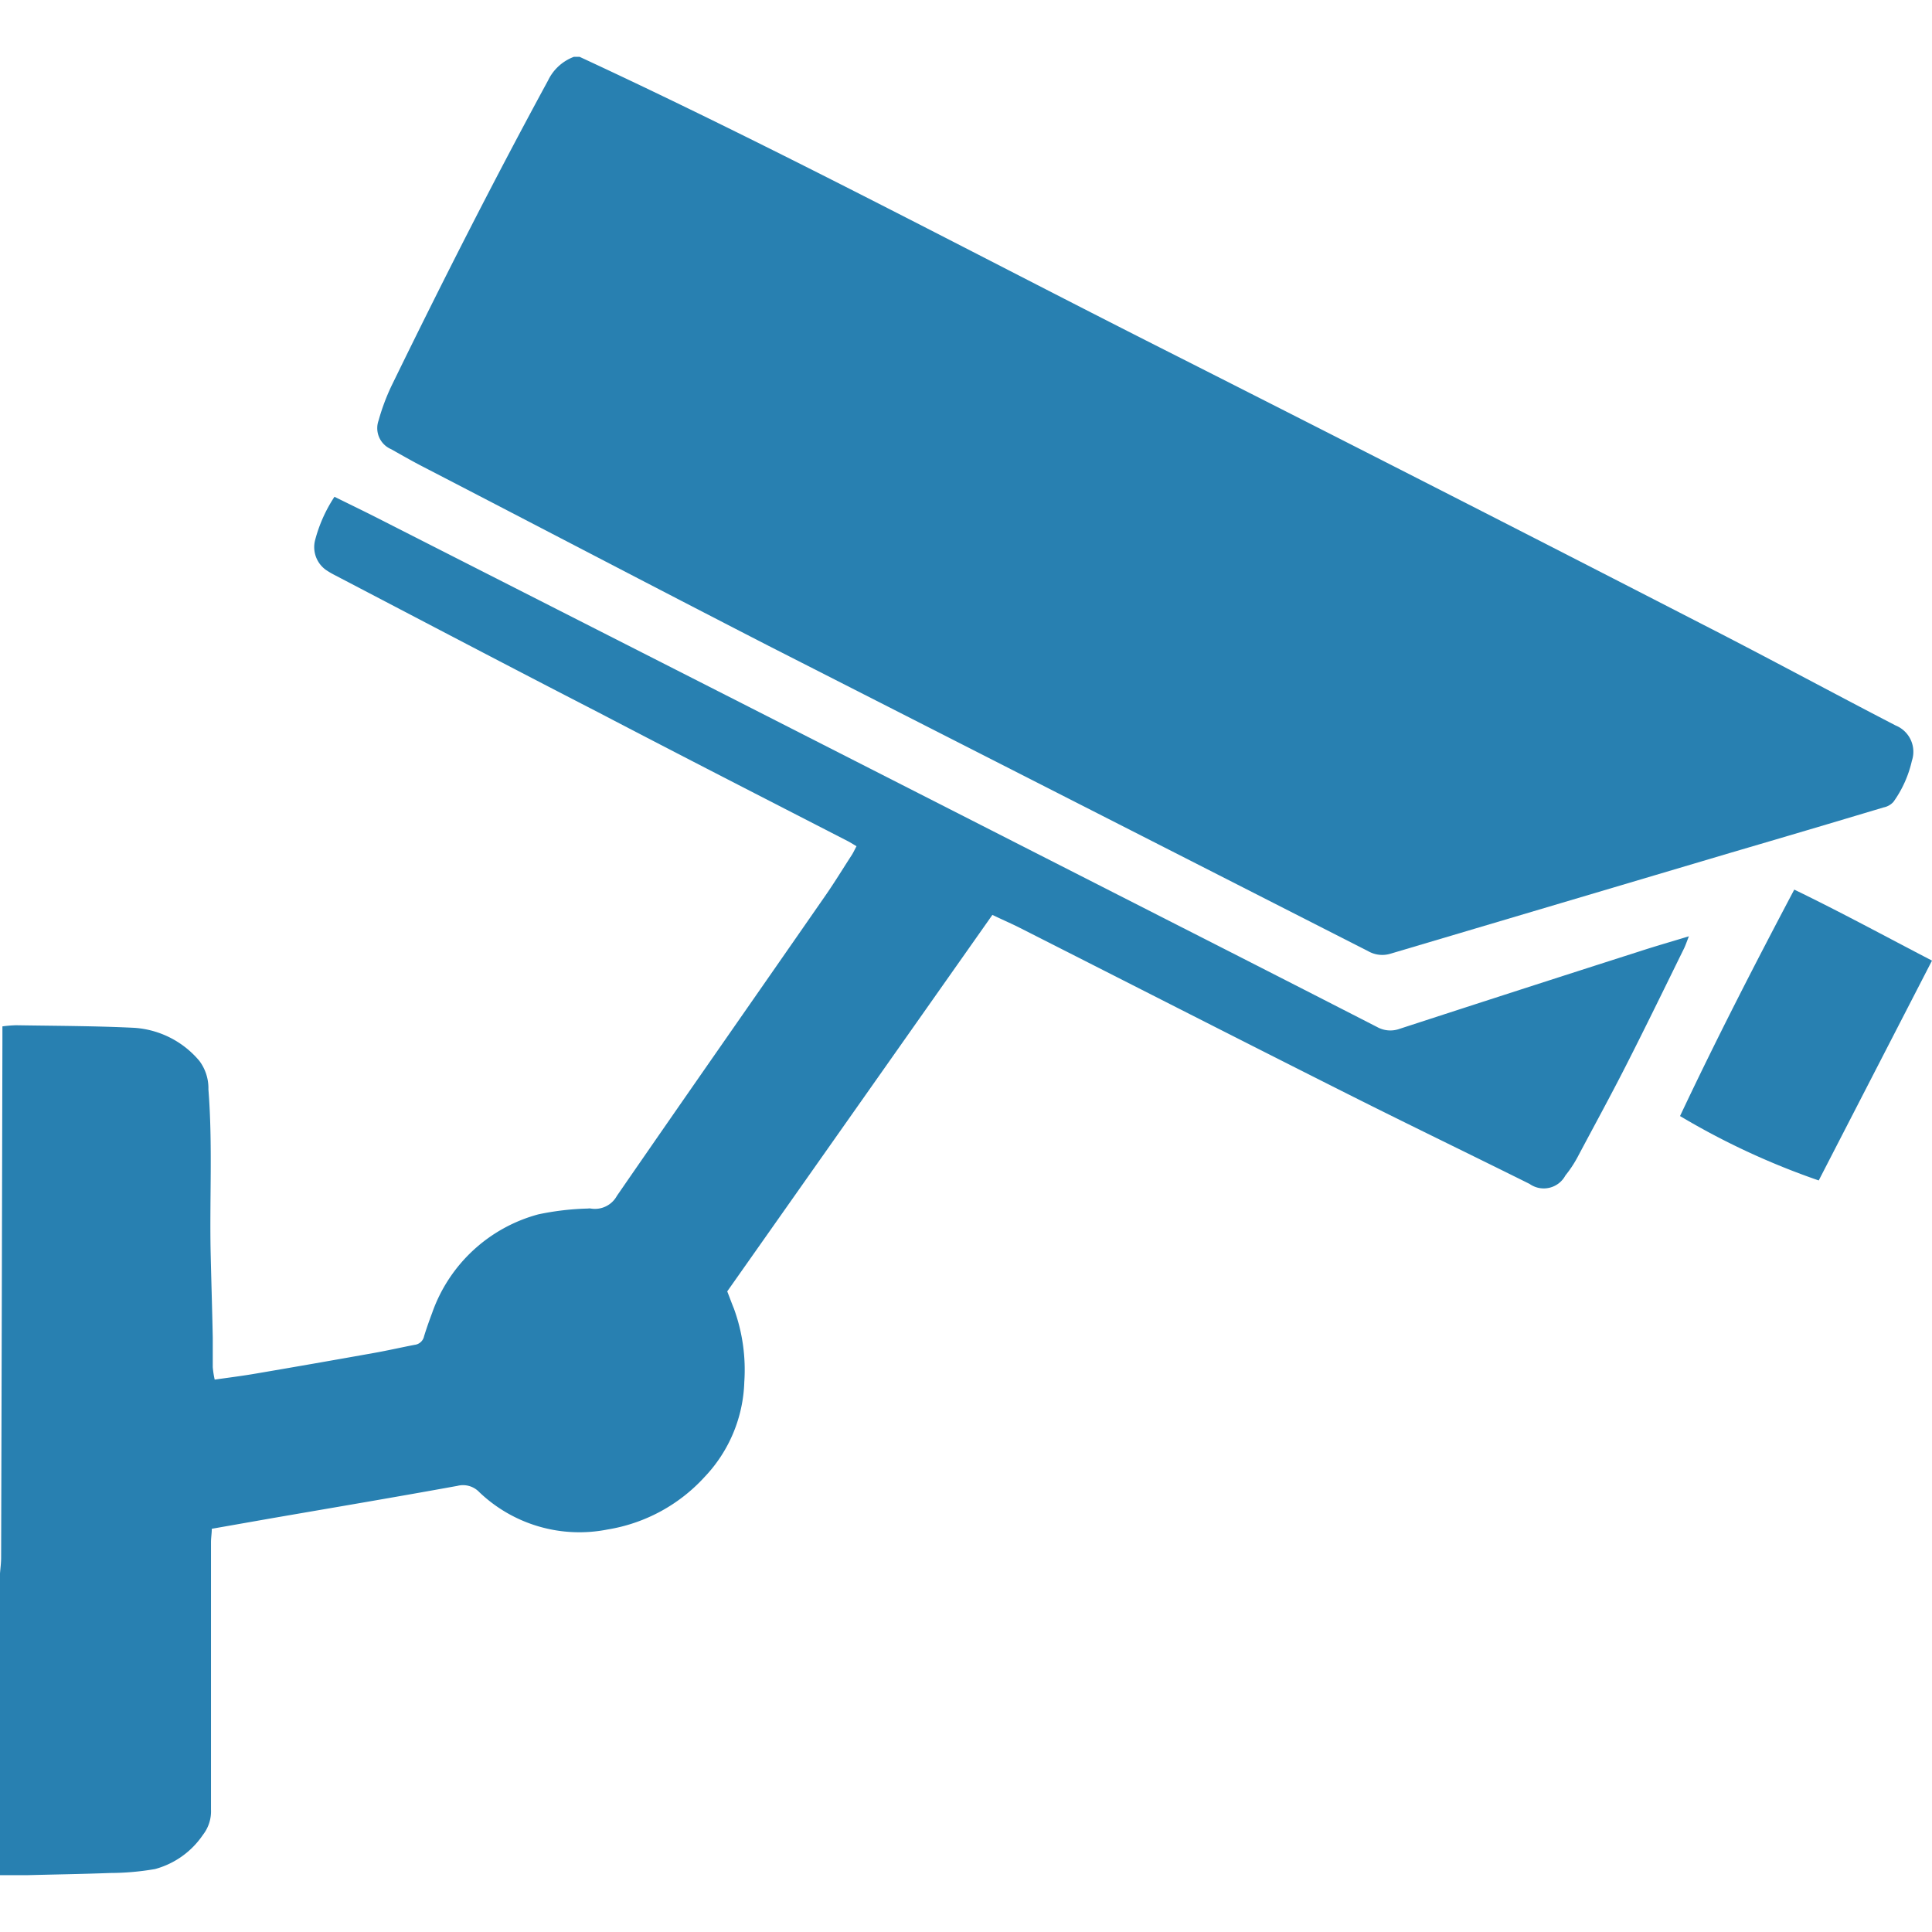
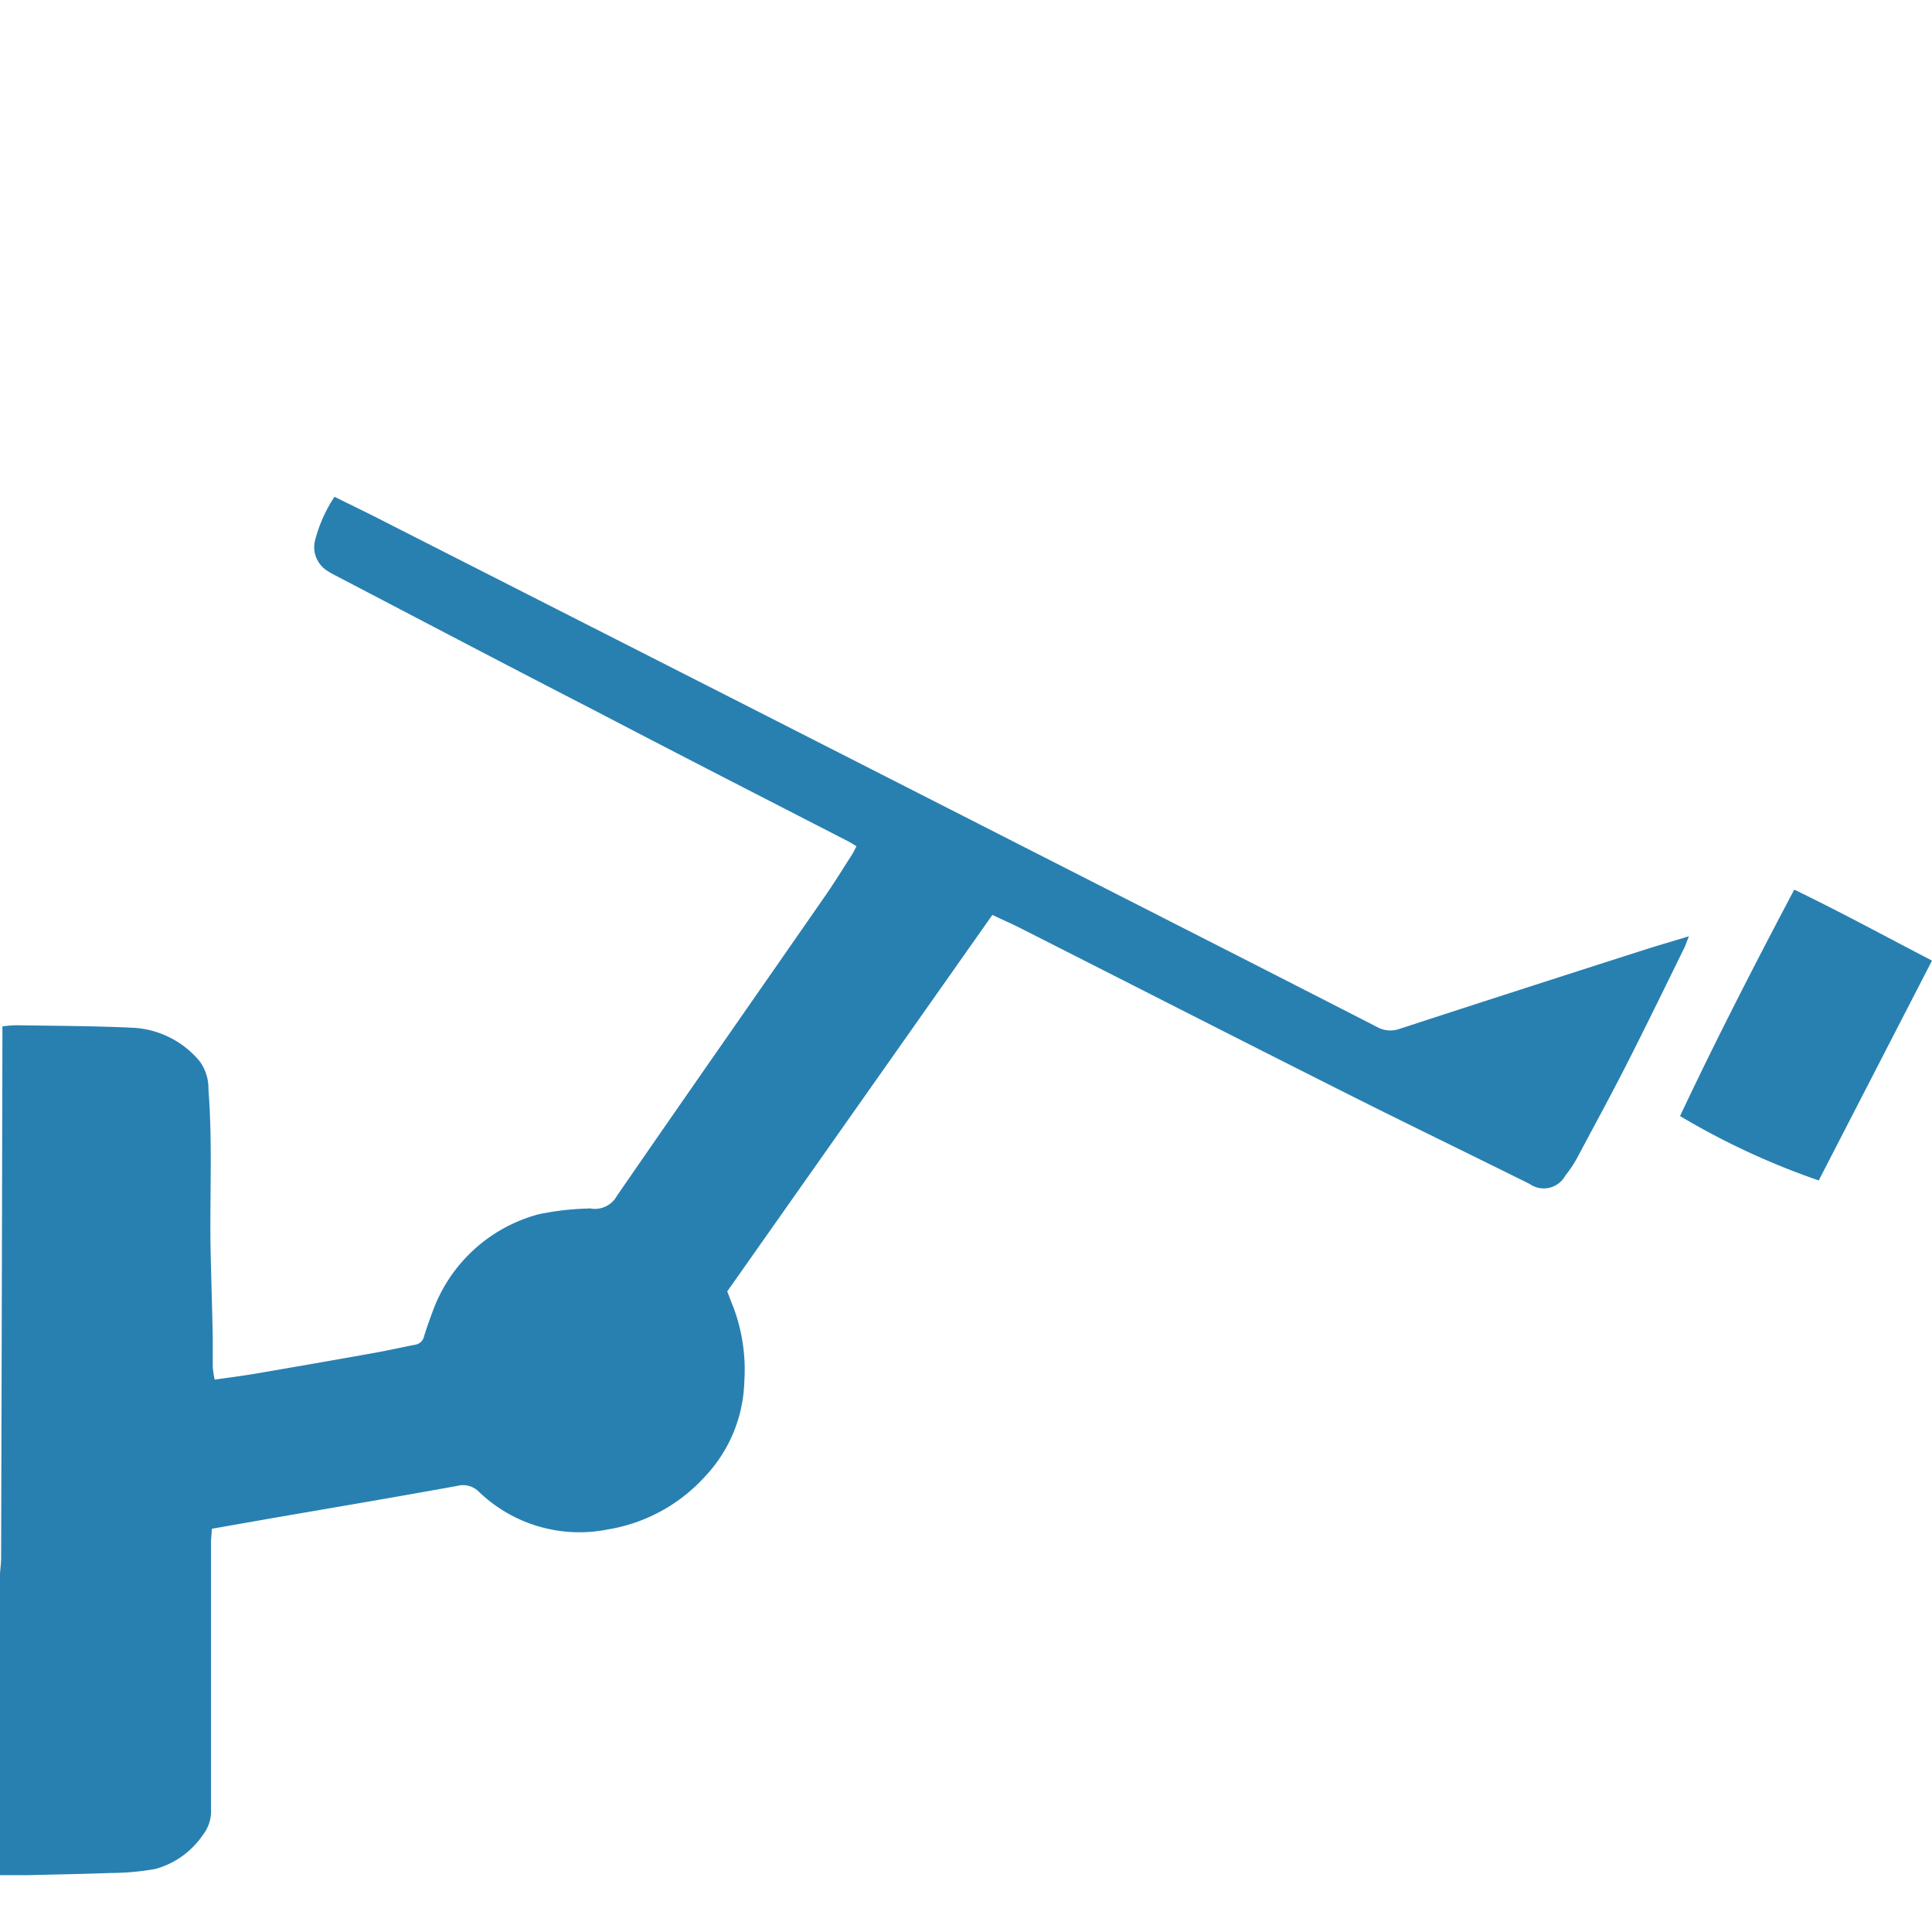
<svg xmlns="http://www.w3.org/2000/svg" id="Слой_1" data-name="Слой 1" viewBox="0 0 24 24">
  <defs>
    <style>.cls-1{fill:#2880b1;}</style>
  </defs>
  <title>746-</title>
-   <path class="cls-1" d="M7.2.706c2.456,1.139,4.843,2.415,7.258,3.636q3.36,1.7,6.709,3.423c.8.409,1.587.836,2.383,1.248a.352.352,0,0,1,.2.438,1.406,1.406,0,0,1-.229.51.22.22,0,0,1-.122.069q-.947.284-1.9.563-2.112.627-4.225,1.254A.351.351,0,0,1,17,11.818q-3.73-1.9-7.462-3.8C8.108,7.283,6.685,6.538,5.259,5.8c-.134-.069-.265-.144-.4-.22a.284.284,0,0,1-.156-.357,2.652,2.652,0,0,1,.162-.433C5.488,3.512,6.13,2.247,6.808,1A.581.581,0,0,1,7.129.706Z" />
  <path class="cls-1" d="M0,19.546c.005-.065.014-.13.014-.2q.009-3.215.016-6.43V12.75A1.583,1.583,0,0,1,.2,12.736c.489.008.98.008,1.469.032a1.155,1.155,0,0,1,.807.41.566.566,0,0,1,.113.355c.054.68.013,1.362.028,2.042.008.347.019.694.026,1.041,0,.122,0,.244,0,.366a1.108,1.108,0,0,0,.024.156c.183-.026.351-.047.518-.076q.734-.125,1.466-.256c.168-.03.334-.068.5-.1a.135.135,0,0,0,.117-.107c.031-.1.064-.193.1-.289a1.928,1.928,0,0,1,1.32-1.225,3.378,3.378,0,0,1,.615-.072.115.115,0,0,1,.037,0,.311.311,0,0,0,.323-.157c.859-1.246,1.727-2.486,2.59-3.73.114-.164.218-.335.325-.5.022-.033.038-.07.062-.114-.041-.024-.075-.046-.11-.064-1.033-.531-2.067-1.06-3.1-1.6C6.341,8.288,5.251,7.715,4.16,7.145a1.021,1.021,0,0,1-.115-.068.348.348,0,0,1-.131-.366,1.809,1.809,0,0,1,.241-.54c.173.086.342.167.508.251L9.307,8.783l5.383,2.741q1.209.615,2.417,1.234a.338.338,0,0,0,.278.023q1.491-.486,2.986-.964c.193-.063.389-.119.609-.186-.024.06-.037.1-.057.144-.241.49-.48.982-.728,1.469-.194.381-.4.757-.6,1.134a1.453,1.453,0,0,1-.149.224.305.305,0,0,1-.445.105c-.778-.387-1.56-.764-2.335-1.155-1.344-.676-2.683-1.36-4.025-2.04-.1-.049-.2-.092-.313-.147L9.034,16.042c.028.071.054.143.083.214a2.222,2.222,0,0,1,.129.911,1.79,1.79,0,0,1-.493,1.18A2.083,2.083,0,0,1,7.547,19a1.8,1.8,0,0,1-1.593-.464.279.279,0,0,0-.272-.078c-.764.139-1.529.268-2.294.4l-.757.133c0,.057-.01.112-.01.167q0,1.66,0,3.32a.475.475,0,0,1-.1.315,1.049,1.049,0,0,1-.595.425,3.333,3.333,0,0,1-.557.049c-.342.013-.684.018-1.026.027H0Z" />
  <path class="cls-1" d="M22.289,11.051c.581.281,1.133.582,1.711.882l-1.407,2.731a9.262,9.262,0,0,1-1.723-.8C21.315,12.92,21.792,11.991,22.289,11.051Z" />
</svg>